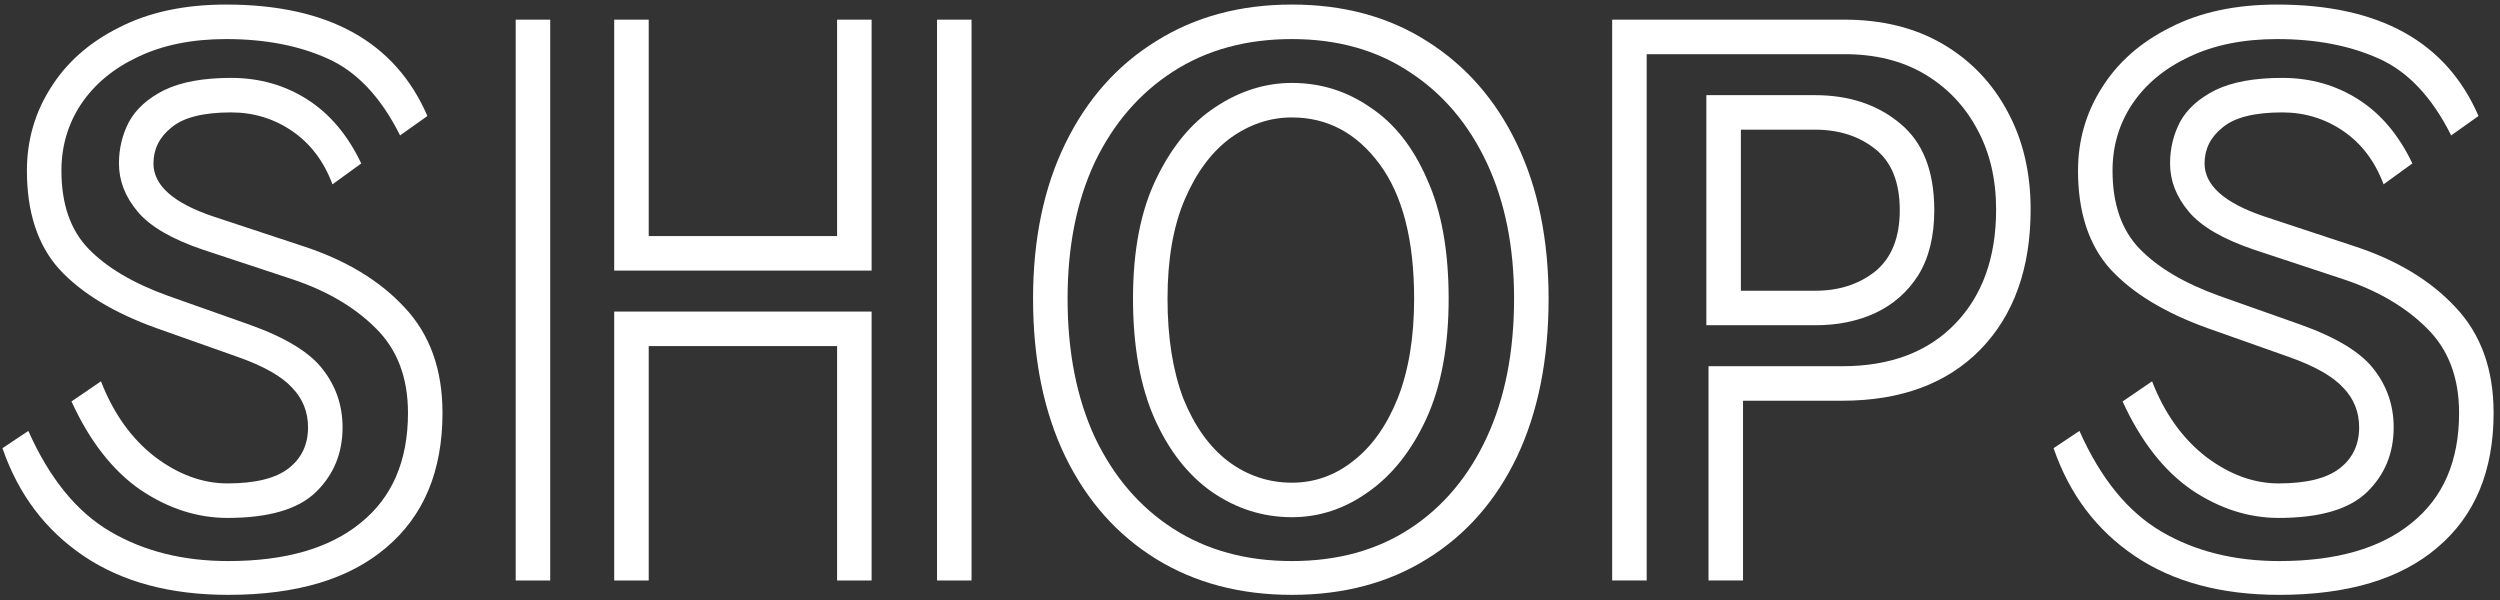
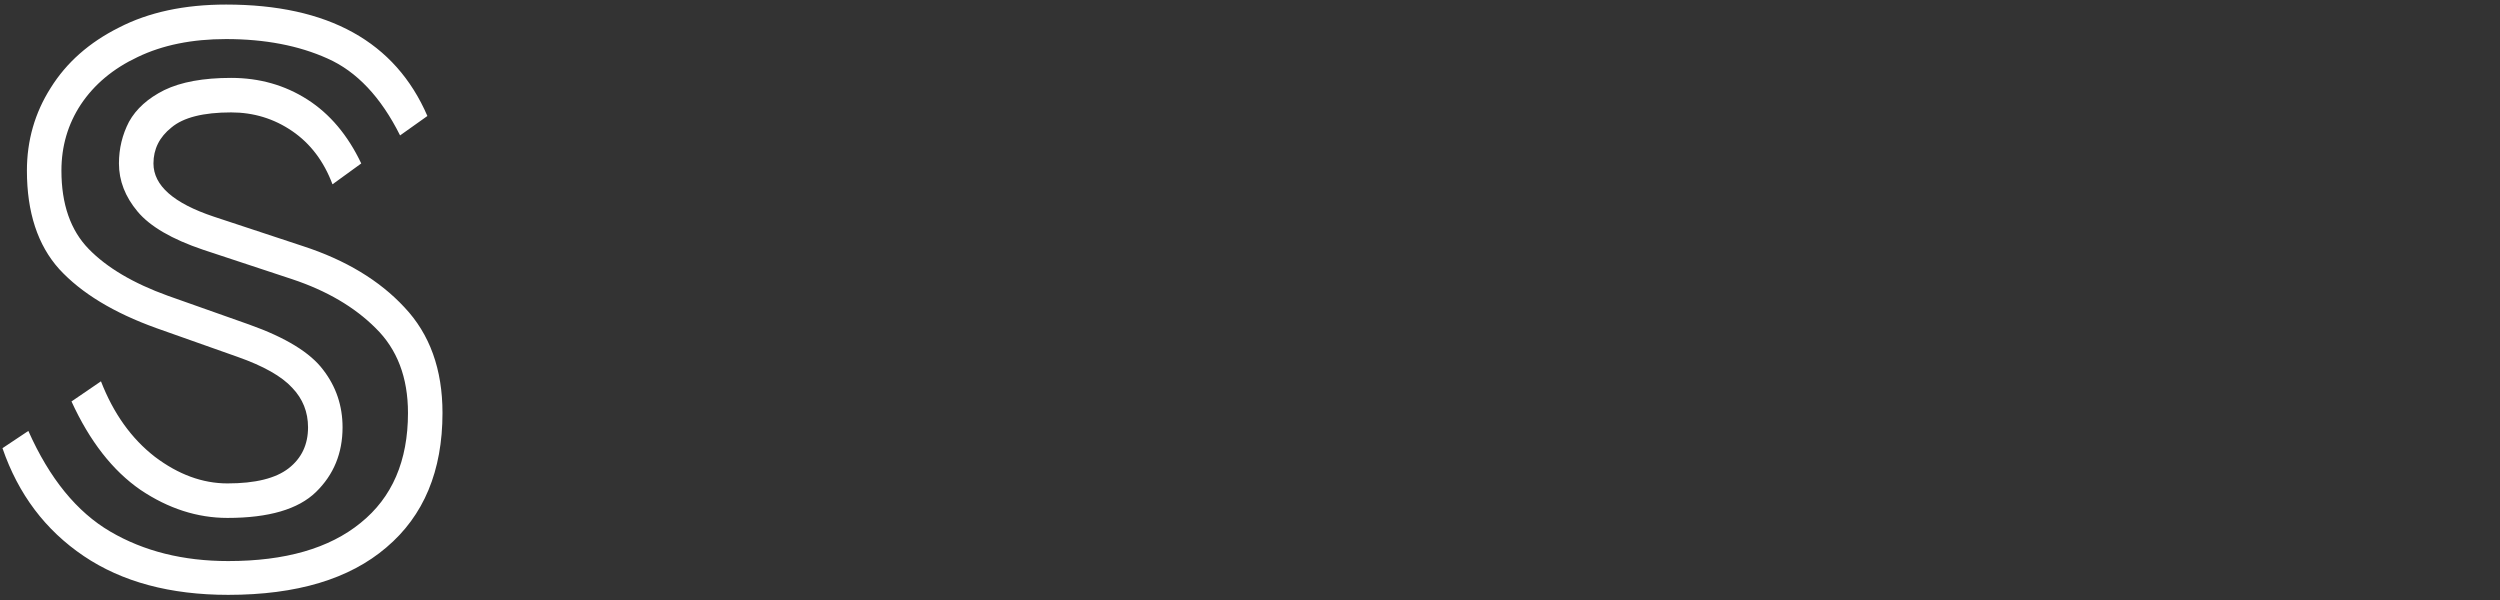
<svg xmlns="http://www.w3.org/2000/svg" width="379" height="91" viewBox="0 0 379 91" fill="none">
  <rect x="0" y="0" width="379" height="91" fill="#333333" stroke="none" />
  <path d="M23.7 49.741C17.233 47.416 12.327 44.436 8.985 40.803C5.715 37.17 4.08 32.192 4.08 25.87C4.08 21.292 5.279 17.114 7.677 13.335C10.075 9.484 13.527 6.432 18.032 4.179C22.537 1.854 27.951 0.691 34.273 0.691C49.751 0.691 59.924 6.323 64.793 17.586L60.651 20.529C57.744 14.716 54.075 10.828 49.642 8.866C45.282 6.904 40.159 5.923 34.273 5.923C29.113 5.923 24.644 6.831 20.866 8.648C17.16 10.392 14.289 12.79 12.255 15.842C10.293 18.821 9.312 22.164 9.312 25.87C9.312 30.957 10.692 34.917 13.454 37.751C16.215 40.585 20.212 42.947 25.444 44.836L37.761 49.196C43.283 51.158 47.026 53.447 48.988 56.063C50.95 58.606 51.931 61.513 51.931 64.783C51.931 68.707 50.586 71.977 47.898 74.593C45.209 77.209 40.74 78.517 34.491 78.517C29.913 78.517 25.516 77.1 21.302 74.266C17.087 71.359 13.599 66.89 10.838 60.859L15.307 57.807C17.196 62.676 19.921 66.491 23.482 69.252C27.042 71.941 30.712 73.285 34.491 73.285C38.706 73.285 41.794 72.522 43.756 70.996C45.718 69.47 46.699 67.399 46.699 64.783C46.699 62.458 45.899 60.459 44.301 58.788C42.702 57.044 39.941 55.482 36.017 54.101L23.7 49.741ZM30.785 37.86C26.061 36.261 22.755 34.336 20.866 32.083C18.976 29.83 18.032 27.396 18.032 24.78C18.032 22.527 18.541 20.42 19.558 18.458C20.648 16.496 22.428 14.897 24.899 13.662C27.442 12.427 30.821 11.809 35.036 11.809C39.323 11.809 43.174 12.899 46.59 15.079C50.005 17.259 52.73 20.493 54.765 24.78L50.405 27.941C49.097 24.453 47.062 21.764 44.301 19.875C41.539 17.986 38.451 17.041 35.036 17.041C30.821 17.041 27.805 17.804 25.989 19.33C24.172 20.783 23.264 22.6 23.264 24.78C23.264 28.123 26.316 30.811 32.42 32.846L45.936 37.315C52.403 39.422 57.526 42.511 61.305 46.58C65.156 50.649 67.082 55.99 67.082 62.603C67.082 71.396 64.248 78.19 58.58 82.986C52.984 87.782 44.991 90.18 34.6 90.18C25.807 90.18 18.504 88.218 12.691 84.294C6.877 80.37 2.772 74.92 0.374 67.944L4.298 65.328C7.495 72.522 11.637 77.609 16.724 80.588C21.811 83.567 27.769 85.057 34.6 85.057C43.247 85.057 49.932 83.131 54.656 79.28C59.452 75.429 61.85 69.87 61.85 62.603C61.85 57.226 60.215 52.938 56.945 49.741C53.747 46.544 49.533 44.073 44.301 42.329L30.785 37.86Z" fill="white" />
-   <path d="M93.113 2.98H98.345V35.789H126.903V2.98H132.135V41.021H93.113V2.98ZM142.054 2.98H147.286V88H142.054V2.98ZM78.18 2.98H83.412V88H78.18V2.98ZM126.903 52.466H98.345V88H93.113V47.234H132.135V88H126.903V52.466Z" fill="white" />
-   <path d="M195.853 90.18C188.005 90.18 181.138 88.363 175.252 84.73C169.366 81.097 164.788 75.937 161.518 69.252C158.248 62.494 156.613 54.501 156.613 45.272C156.613 36.261 158.248 28.413 161.518 21.728C164.788 15.043 169.366 9.883 175.252 6.25C181.138 2.544 188.005 0.691 195.853 0.691C203.701 0.691 210.532 2.544 216.345 6.25C222.231 9.956 226.773 15.152 229.97 21.837C233.168 28.522 234.766 36.334 234.766 45.272C234.766 54.501 233.168 62.494 229.97 69.252C226.773 75.937 222.231 81.097 216.345 84.73C210.532 88.363 203.701 90.18 195.853 90.18ZM195.853 85.057C202.757 85.057 208.715 83.422 213.729 80.152C218.743 76.882 222.631 72.268 225.392 66.309C228.154 60.35 229.534 53.338 229.534 45.272C229.534 37.424 228.154 30.557 225.392 24.671C222.631 18.785 218.743 14.207 213.729 10.937C208.715 7.594 202.757 5.923 195.853 5.923C188.95 5.923 182.955 7.558 177.868 10.828C172.782 14.098 168.821 18.676 165.987 24.562C163.226 30.448 161.845 37.351 161.845 45.272C161.845 53.338 163.226 60.35 165.987 66.309C168.821 72.268 172.782 76.882 177.868 80.152C182.955 83.422 188.95 85.057 195.853 85.057ZM195.853 78.408C191.493 78.408 187.46 77.136 183.754 74.593C180.121 72.05 177.214 68.344 175.034 63.475C172.854 58.534 171.764 52.466 171.764 45.272C171.764 38.005 172.927 31.974 175.252 27.178C177.578 22.309 180.557 18.676 184.19 16.278C187.896 13.807 191.784 12.572 195.853 12.572C200.213 12.572 204.174 13.807 207.734 16.278C211.368 18.676 214.238 22.309 216.345 27.178C218.525 31.974 219.615 38.005 219.615 45.272C219.615 52.466 218.489 58.534 216.236 63.475C213.984 68.344 211.041 72.05 207.407 74.593C203.847 77.136 199.995 78.408 195.853 78.408ZM195.853 73.176C199.269 73.176 202.357 72.086 205.118 69.906C207.952 67.726 210.205 64.565 211.876 60.423C213.548 56.208 214.383 51.158 214.383 45.272C214.383 36.407 212.639 29.612 209.151 24.889C205.663 20.166 201.231 17.804 195.853 17.804C192.511 17.804 189.386 18.858 186.479 20.965C183.645 23.072 181.356 26.161 179.612 30.23C177.868 34.299 176.996 39.313 176.996 45.272C176.996 51.158 177.796 56.208 179.394 60.423C181.066 64.565 183.318 67.726 186.152 69.906C189.059 72.086 192.293 73.176 195.853 73.176Z" fill="white" />
-   <path d="M259.011 55.518H279.285C286.552 55.518 292.256 53.374 296.398 49.087C300.54 44.8 302.611 39.023 302.611 31.756C302.611 27.178 301.666 23.145 299.777 19.657C297.888 16.096 295.236 13.299 291.82 11.264C288.405 9.229 284.336 8.212 279.612 8.212H249.637V88H244.405V2.98H279.612C285.353 2.98 290.33 4.215 294.545 6.686C298.76 9.157 302.03 12.572 304.355 16.932C306.68 21.219 307.843 26.161 307.843 31.756C307.843 40.694 305.3 47.779 300.213 53.011C295.127 58.17 288.151 60.75 279.285 60.75H264.243V88H259.011V55.518ZM258.684 14.425H275.143C280.303 14.425 284.59 15.842 288.005 18.676C291.493 21.51 293.237 25.906 293.237 31.865C293.237 35.789 292.438 39.059 290.839 41.675C289.241 44.218 287.061 46.144 284.299 47.452C281.611 48.687 278.595 49.305 275.252 49.305H258.684V14.425ZM275.252 44.073C278.813 44.073 281.829 43.092 284.299 41.13C286.77 39.095 288.005 36.007 288.005 31.865C288.005 27.65 286.77 24.562 284.299 22.6C281.829 20.638 278.777 19.657 275.143 19.657H263.916V44.073H275.252Z" fill="white" />
-   <path d="M334.648 49.741C328.18 47.416 323.276 44.436 319.933 40.803C316.663 37.17 315.028 32.192 315.028 25.87C315.028 21.292 316.227 17.114 318.625 13.335C321.023 9.484 324.475 6.432 328.98 4.179C333.485 1.854 338.899 0.691 345.221 0.691C360.699 0.691 370.872 6.323 375.741 17.586L371.599 20.529C368.692 14.716 365.023 10.828 360.59 8.866C356.23 6.904 351.107 5.923 345.221 5.923C340.061 5.923 335.593 6.831 331.814 8.648C328.108 10.392 325.237 12.79 323.203 15.842C321.241 18.821 320.26 22.164 320.26 25.87C320.26 30.957 321.641 34.917 324.402 37.751C327.163 40.585 331.16 42.947 336.392 44.836L348.709 49.196C354.232 51.158 357.974 53.447 359.936 56.063C361.898 58.606 362.879 61.513 362.879 64.783C362.879 68.707 361.534 71.977 358.846 74.593C356.157 77.209 351.688 78.517 345.439 78.517C340.861 78.517 336.464 77.1 332.25 74.266C328.035 71.359 324.547 66.89 321.786 60.859L326.255 57.807C328.144 62.676 330.869 66.491 334.43 69.252C337.99 71.941 341.66 73.285 345.439 73.285C349.654 73.285 352.742 72.522 354.704 70.996C356.666 69.47 357.647 67.399 357.647 64.783C357.647 62.458 356.848 60.459 355.249 58.788C353.65 57.044 350.889 55.482 346.965 54.101L334.648 49.741ZM341.733 37.86C337.01 36.261 333.703 34.336 331.814 32.083C329.925 29.83 328.98 27.396 328.98 24.78C328.98 22.527 329.489 20.42 330.506 18.458C331.596 16.496 333.376 14.897 335.847 13.662C338.39 12.427 341.769 11.809 345.984 11.809C350.271 11.809 354.123 12.899 357.538 15.079C360.953 17.259 363.678 20.493 365.713 24.78L361.353 27.941C360.045 24.453 358.01 21.764 355.249 19.875C352.488 17.986 349.399 17.041 345.984 17.041C341.769 17.041 338.753 17.804 336.937 19.33C335.12 20.783 334.212 22.6 334.212 24.78C334.212 28.123 337.264 30.811 343.368 32.846L356.884 37.315C363.351 39.422 368.474 42.511 372.253 46.58C376.104 50.649 378.03 55.99 378.03 62.603C378.03 71.396 375.196 78.19 369.528 82.986C363.932 87.782 355.939 90.18 345.548 90.18C336.755 90.18 329.452 88.218 323.639 84.294C317.826 80.37 313.72 74.92 311.322 67.944L315.246 65.328C318.443 72.522 322.585 77.609 327.672 80.588C332.758 83.567 338.717 85.057 345.548 85.057C354.195 85.057 360.88 83.131 365.604 79.28C370.4 75.429 372.798 69.87 372.798 62.603C372.798 57.226 371.163 52.938 367.893 49.741C364.695 46.544 360.481 44.073 355.249 42.329L341.733 37.86Z" fill="white" />
</svg>